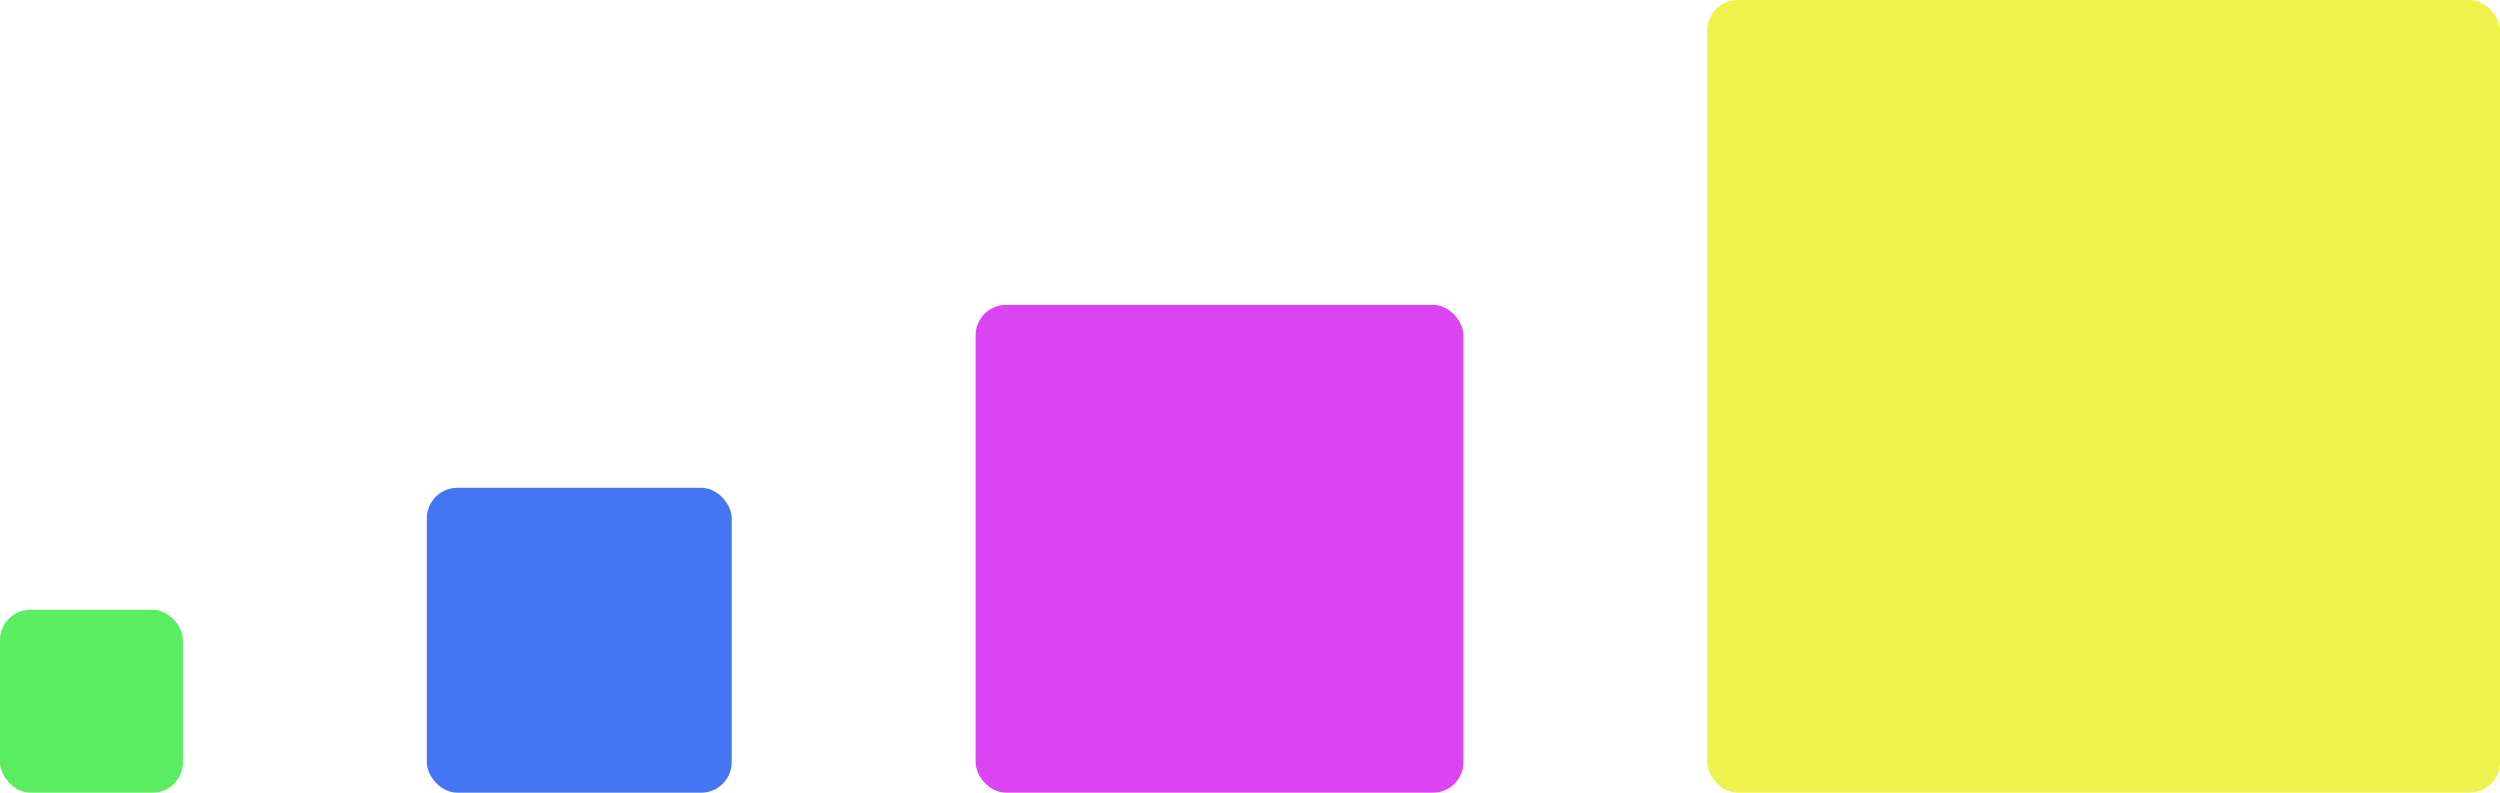
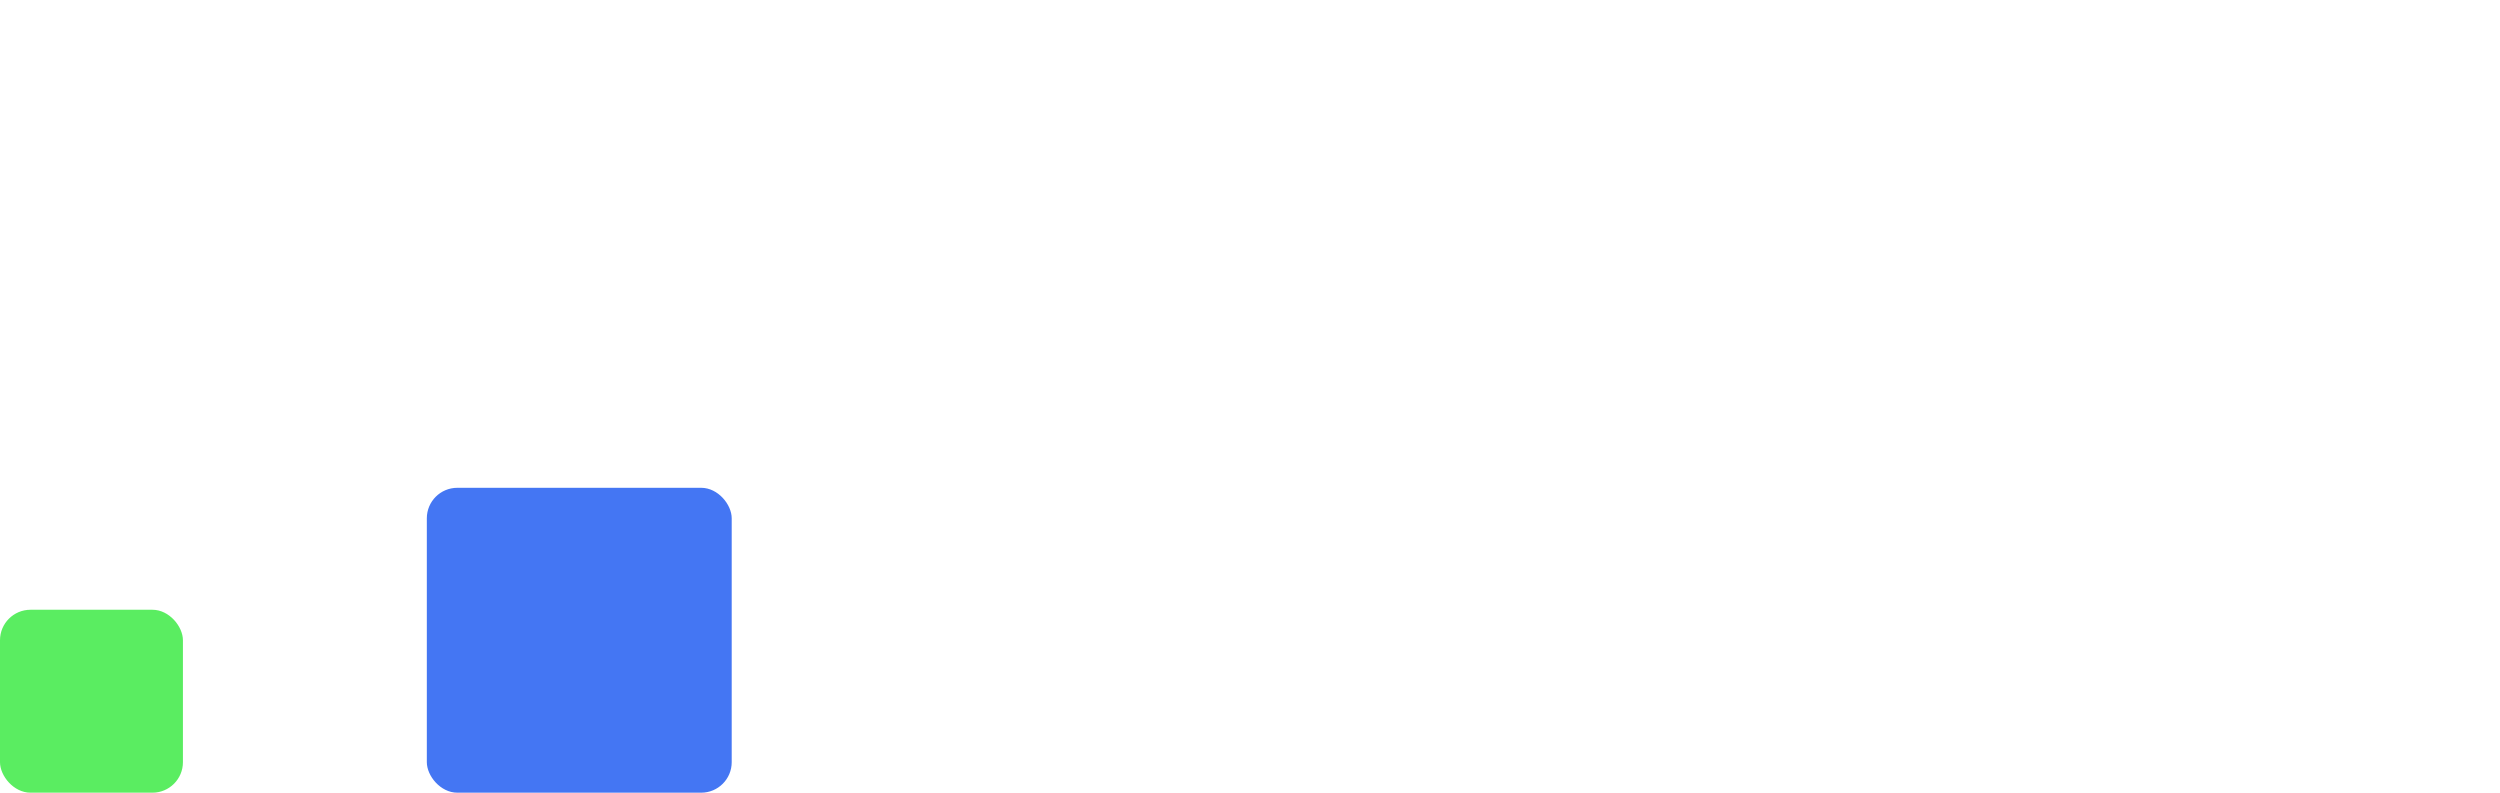
<svg xmlns="http://www.w3.org/2000/svg" width="164" height="52" fill="none">
  <rect width="12" height="12" y="40" fill="#5AED61" rx="2" />
  <rect width="20" height="20" x="28" y="32" fill="#4476F3" rx="2" />
-   <rect width="32" height="32" x="64" y="20" fill="#DA44F3" rx="2" />
-   <rect width="52" height="52" x="112" fill="#EFF24D" rx="2" />
</svg>